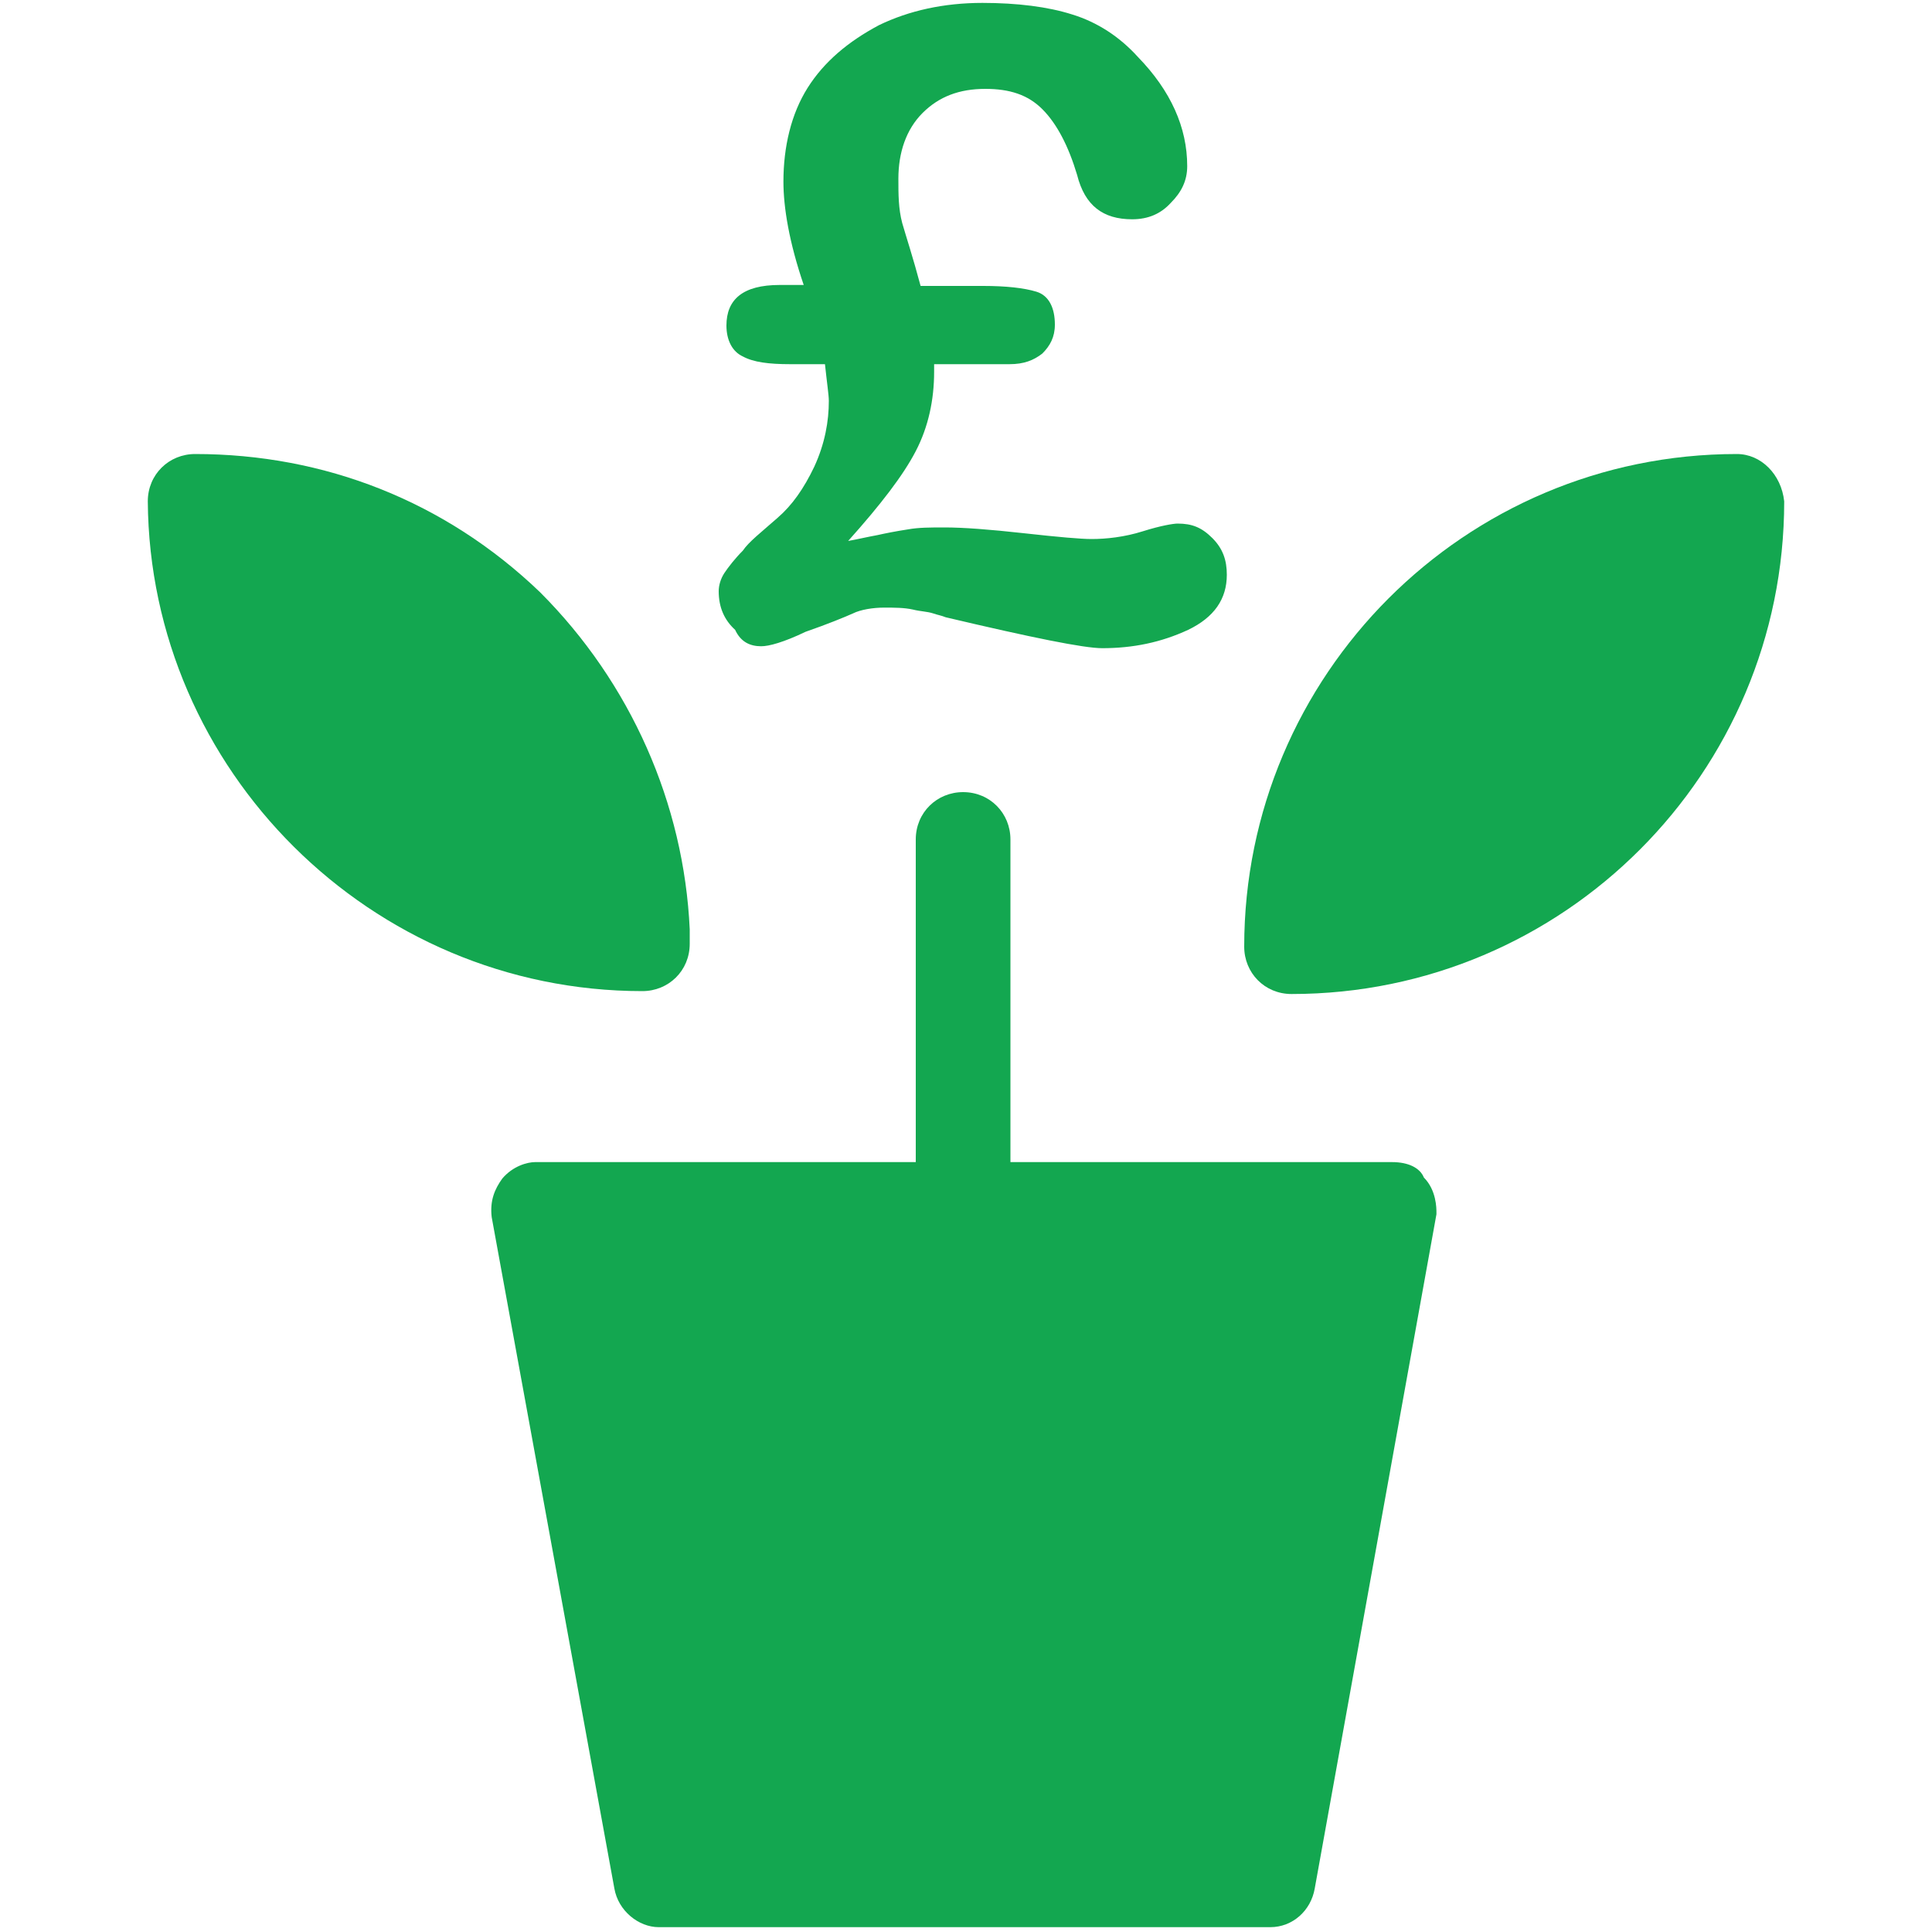
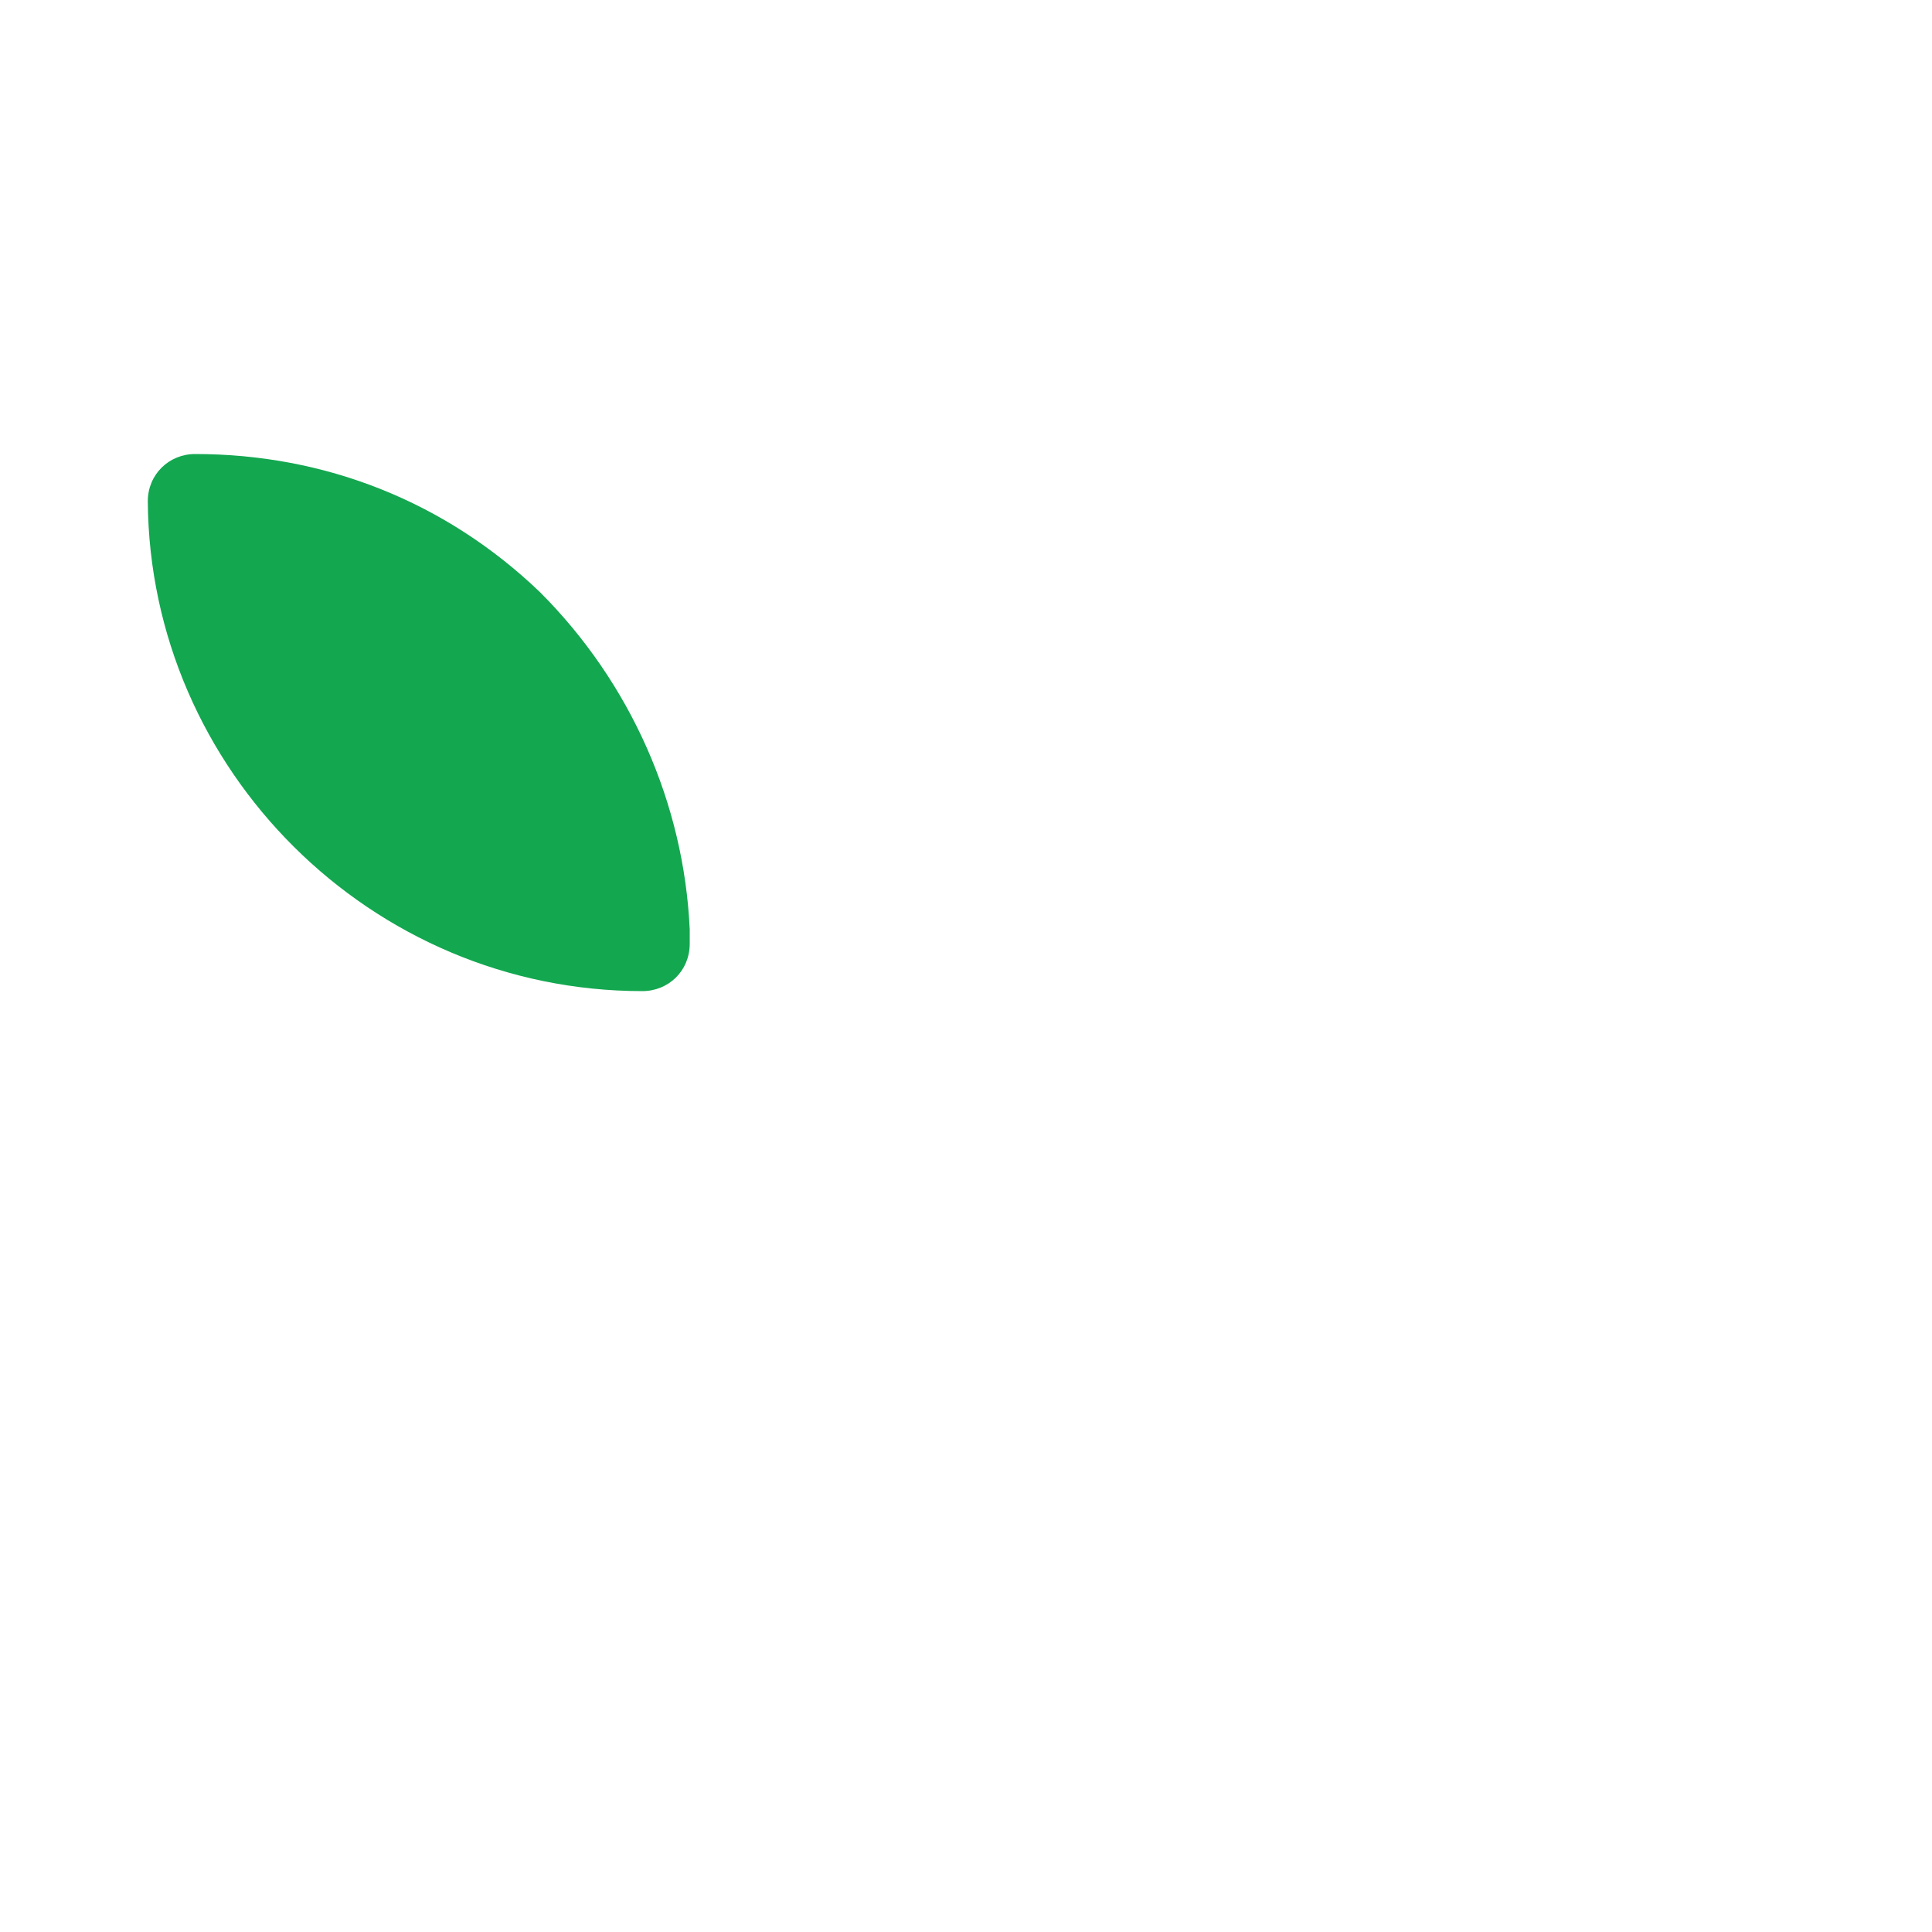
<svg xmlns="http://www.w3.org/2000/svg" version="1.1" x="0px" y="0px" viewBox="0 0 200 200" style="enable-background:new 0 0 200 200;" xml:space="preserve">
  <style type="text/css">
	._x005B_Por_x0020_defecto_x005D_{fill:#FFFFFF;stroke:#211915;stroke-miterlimit:10;}
	.Sombra_x0020_paralela{fill:none;}
	.Esquinas_x0020_redondeadas_x0020_2_x0020_pt_x002E_{fill:#FFFFFF;stroke:#211915;stroke-miterlimit:10;}
	.Reflejo_x0020_vivo_x0020_X{fill:none;}
	.Bisel_x0020_suave{fill:url(#SVGID_1_);}
	.Atardecer{fill:#FFFFFF;}
	.Follaje_GS{fill:#F8E000;}
	.Pompadour_GS{fill-rule:evenodd;clip-rule:evenodd;fill:#80AFDD;}
	.st0{fill:#522583;}
	.st1{fill:#13A750;}
	.st2{fill:#FFFFFF;}
	.st3{clip-path:url(#SVGID_00000093161865018793253780000008331161016305098118_);}
	.st4{fill:none;stroke:#C74831;stroke-width:11;stroke-linejoin:round;stroke-miterlimit:10;}
	.st5{clip-path:url(#SVGID_00000152231177085999638240000007279504681998712973_);fill:#522583;}
	.st6{fill:#97177A;}
	.st7{clip-path:url(#SVGID_00000106130276327356086110000009725574050077609379_);fill:#522583;}
	.st8{fill:#020203;}
	.st9{fill:#512680;}
	.st10{fill:none;stroke:#020203;stroke-width:16;stroke-miterlimit:10;}
	.st11{fill:none;stroke:#FFFFFF;stroke-width:16;stroke-miterlimit:10;}
	.st12{fill:#522681;}
	.st13{fill:#76227C;}
	.st14{fill-rule:evenodd;clip-rule:evenodd;fill:#13A750;}
</style>
  <linearGradient id="SVGID_1_" gradientUnits="userSpaceOnUse" x1="-4095.486" y1="-3074.539" x2="-4094.779" y2="-3073.832">
    <stop offset="0" style="stop-color:#E8E9EC" />
    <stop offset="0.183" style="stop-color:#E3E4E7" />
    <stop offset="0.37" style="stop-color:#D4D4D7" />
    <stop offset="0.559" style="stop-color:#BCBCBE" />
    <stop offset="0.75" style="stop-color:#9C9C9E" />
    <stop offset="0.941" style="stop-color:#777979" />
    <stop offset="1" style="stop-color:#6A6D6D" />
  </linearGradient>
  <g id="Isolation_Mode">
</g>
  <g id="Layer_1">
</g>
  <g id="Layer_2">
</g>
  <g id="Layer_3">
</g>
  <g id="Capa_1">
    <g>
-       <path class="st1" d="M144.1,120.3h-39.5V86.9c0-2.7-2.1-4.9-4.9-4.9c-2.7,0-4.9,2.1-4.9,4.9v33.4H55.6h-0.2    c-0.8,0-2.3,0.4-3.4,1.7c-0.8,1.1-1.3,2.3-1.1,4l12.7,69.5c0.4,2.3,2.5,4,4.6,4h63.3c2.3,0,4.2-1.7,4.6-4l12.6-69.8v-0.2    c0-0.4,0-2.3-1.3-3.6C147,120.9,145.8,120.3,144.1,120.3" />
-       <path class="st1" d="M179.8,47c-28.2,0-51,22.9-51,51c0,2.7,2.1,4.9,4.9,4.9c28.2,0,51-22.9,51-51C184.4,49.1,182.3,47,179.8,47" />
      <path class="st1" d="M66.5,102.6c2.7,0,4.9-2.1,4.9-4.9v-1.1v-0.2v-0.2c-0.6-13-6.1-25.5-15.5-34.9C46.1,51.9,33.6,47,20.2,47    c-2.7,0-4.9,2.1-4.9,4.9C15.5,79.7,38.4,102.6,66.5,102.6" />
-       <path class="st1" d="M78.8,66.9c0.8,0,2.3-0.4,4.6-1.5c2.3-0.8,4-1.5,4.9-1.9c0.8-0.4,2.1-0.6,3.2-0.6c1.1,0,2.1,0,3,0.2    c0.8,0.2,1.5,0.2,2.1,0.4c0.6,0.2,0.8,0.2,1.3,0.4c8.9,2.1,14.3,3.2,16.2,3.2c3.2,0,6.1-0.6,8.9-1.9c2.7-1.3,4-3.2,4-5.7    c0-1.5-0.4-2.7-1.5-3.8c-1.1-1.1-2.1-1.5-3.6-1.5c-0.4,0-1.7,0.2-3.6,0.8c-1.9,0.6-3.8,0.8-5.3,0.8c-1.1,0-3.4-0.2-7-0.6    c-3.6-0.4-6.3-0.6-8.2-0.6c-1.5,0-2.7,0-3.8,0.2c-1.3,0.2-2.3,0.4-3.2,0.6c-1.1,0.2-1.9,0.4-3,0.6c3.4-3.8,5.7-6.8,7-9.3    c1.3-2.5,1.9-5.3,1.9-8.2v-0.8h7.8c1.5,0,2.5-0.4,3.4-1.1c0.8-0.8,1.3-1.7,1.3-3c0-1.7-0.6-3-1.9-3.4c-1.3-0.4-3.2-0.6-5.5-0.6    h-6.5c-0.8-3-1.5-5.1-1.9-6.5c-0.4-1.5-0.4-3-0.4-4.6c0-2.7,0.8-5.1,2.5-6.8c1.7-1.7,3.8-2.5,6.5-2.5c2.5,0,4.4,0.6,5.9,2.1    c1.5,1.5,2.7,3.8,3.6,6.8c0.8,3.2,2.7,4.6,5.7,4.6c1.7,0,3-0.6,4-1.7c1.1-1.1,1.7-2.3,1.7-3.8c0-4-1.7-7.8-5.1-11.3    c-1.9-2.1-4.2-3.6-6.8-4.4c-2.5-0.8-5.7-1.2-9.3-1.2c-4,0-7.6,0.8-10.7,2.3c-3.2,1.7-5.7,3.8-7.4,6.5c-1.7,2.7-2.5,6.1-2.5,9.7    c0,2.7,0.6,6.3,2.1,10.7h-2.5c-3.8,0-5.5,1.5-5.5,4.2c0,1.5,0.6,2.7,1.7,3.2c1.1,0.6,2.7,0.8,4.9,0.8h3.6c0.2,1.9,0.4,3.2,0.4,3.8    c0,2.1-0.4,4.4-1.5,6.8c-1.1,2.3-2.3,4-3.8,5.3c-1.7,1.5-3,2.5-3.6,3.4c-0.8,0.8-1.5,1.7-1.9,2.3c-0.4,0.6-0.6,1.3-0.6,1.9    c0,1.7,0.6,3,1.7,4C76.7,66.5,77.7,66.9,78.8,66.9" />
    </g>
  </g>
</svg>